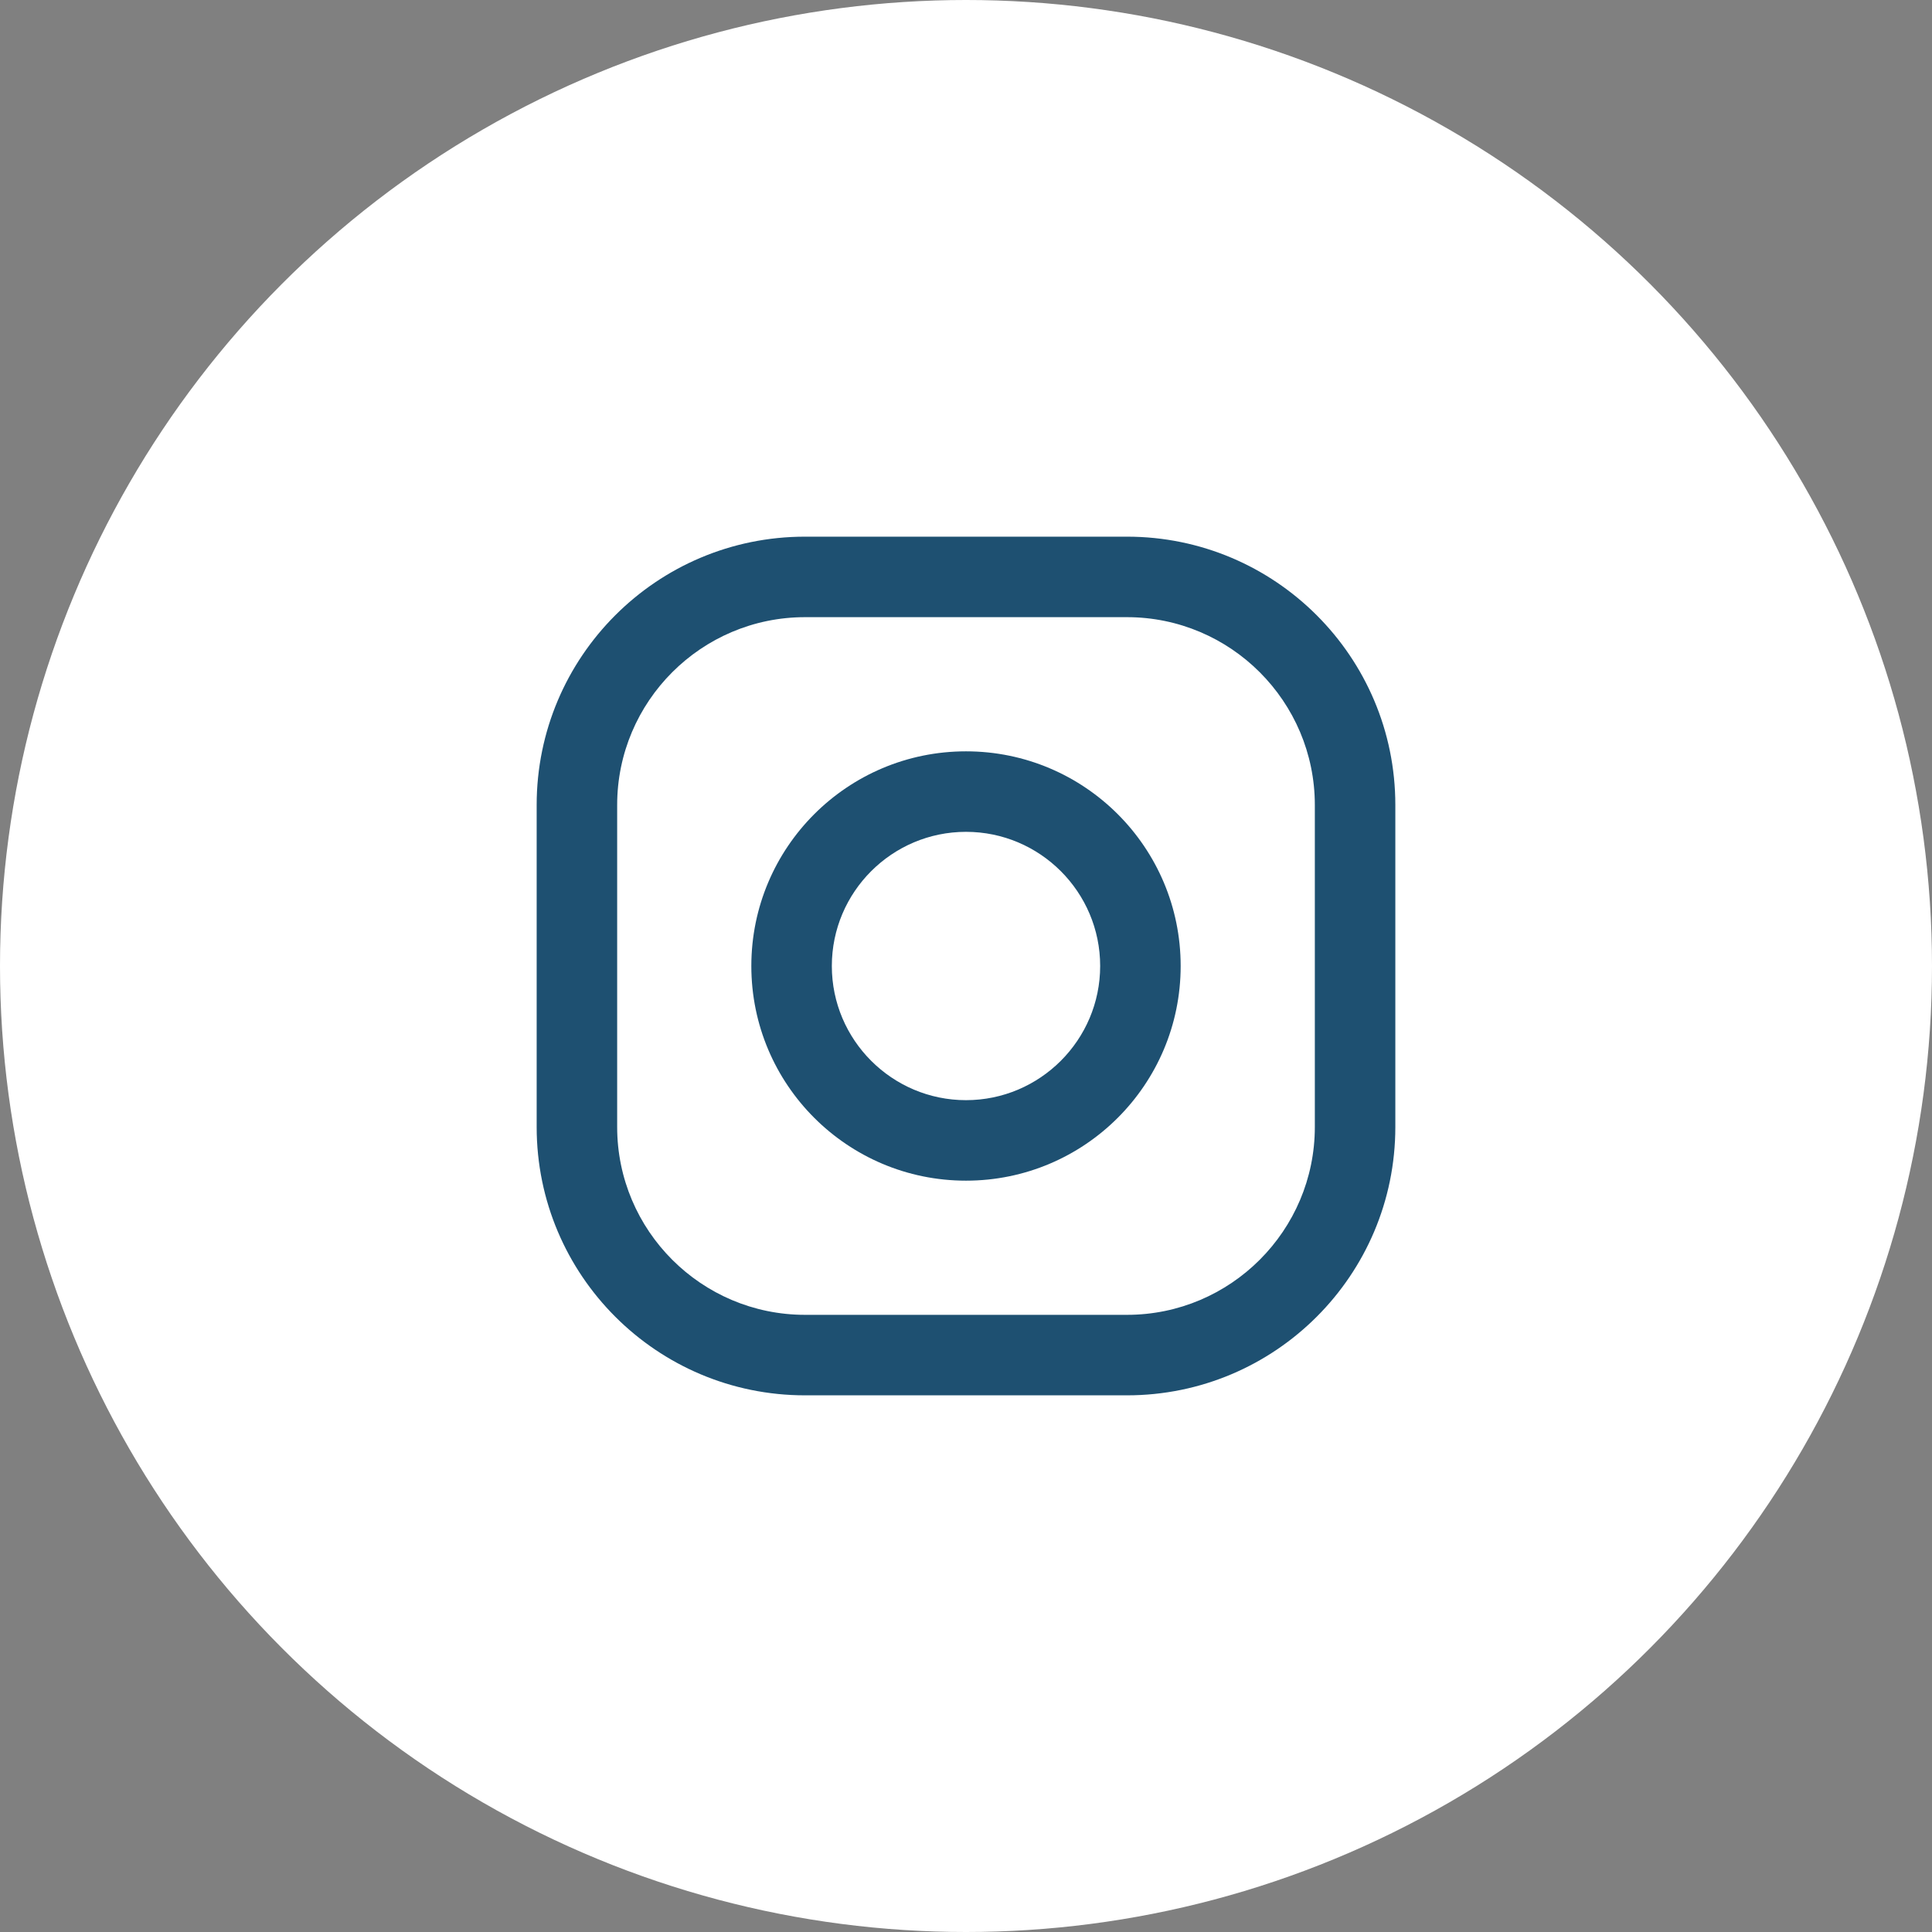
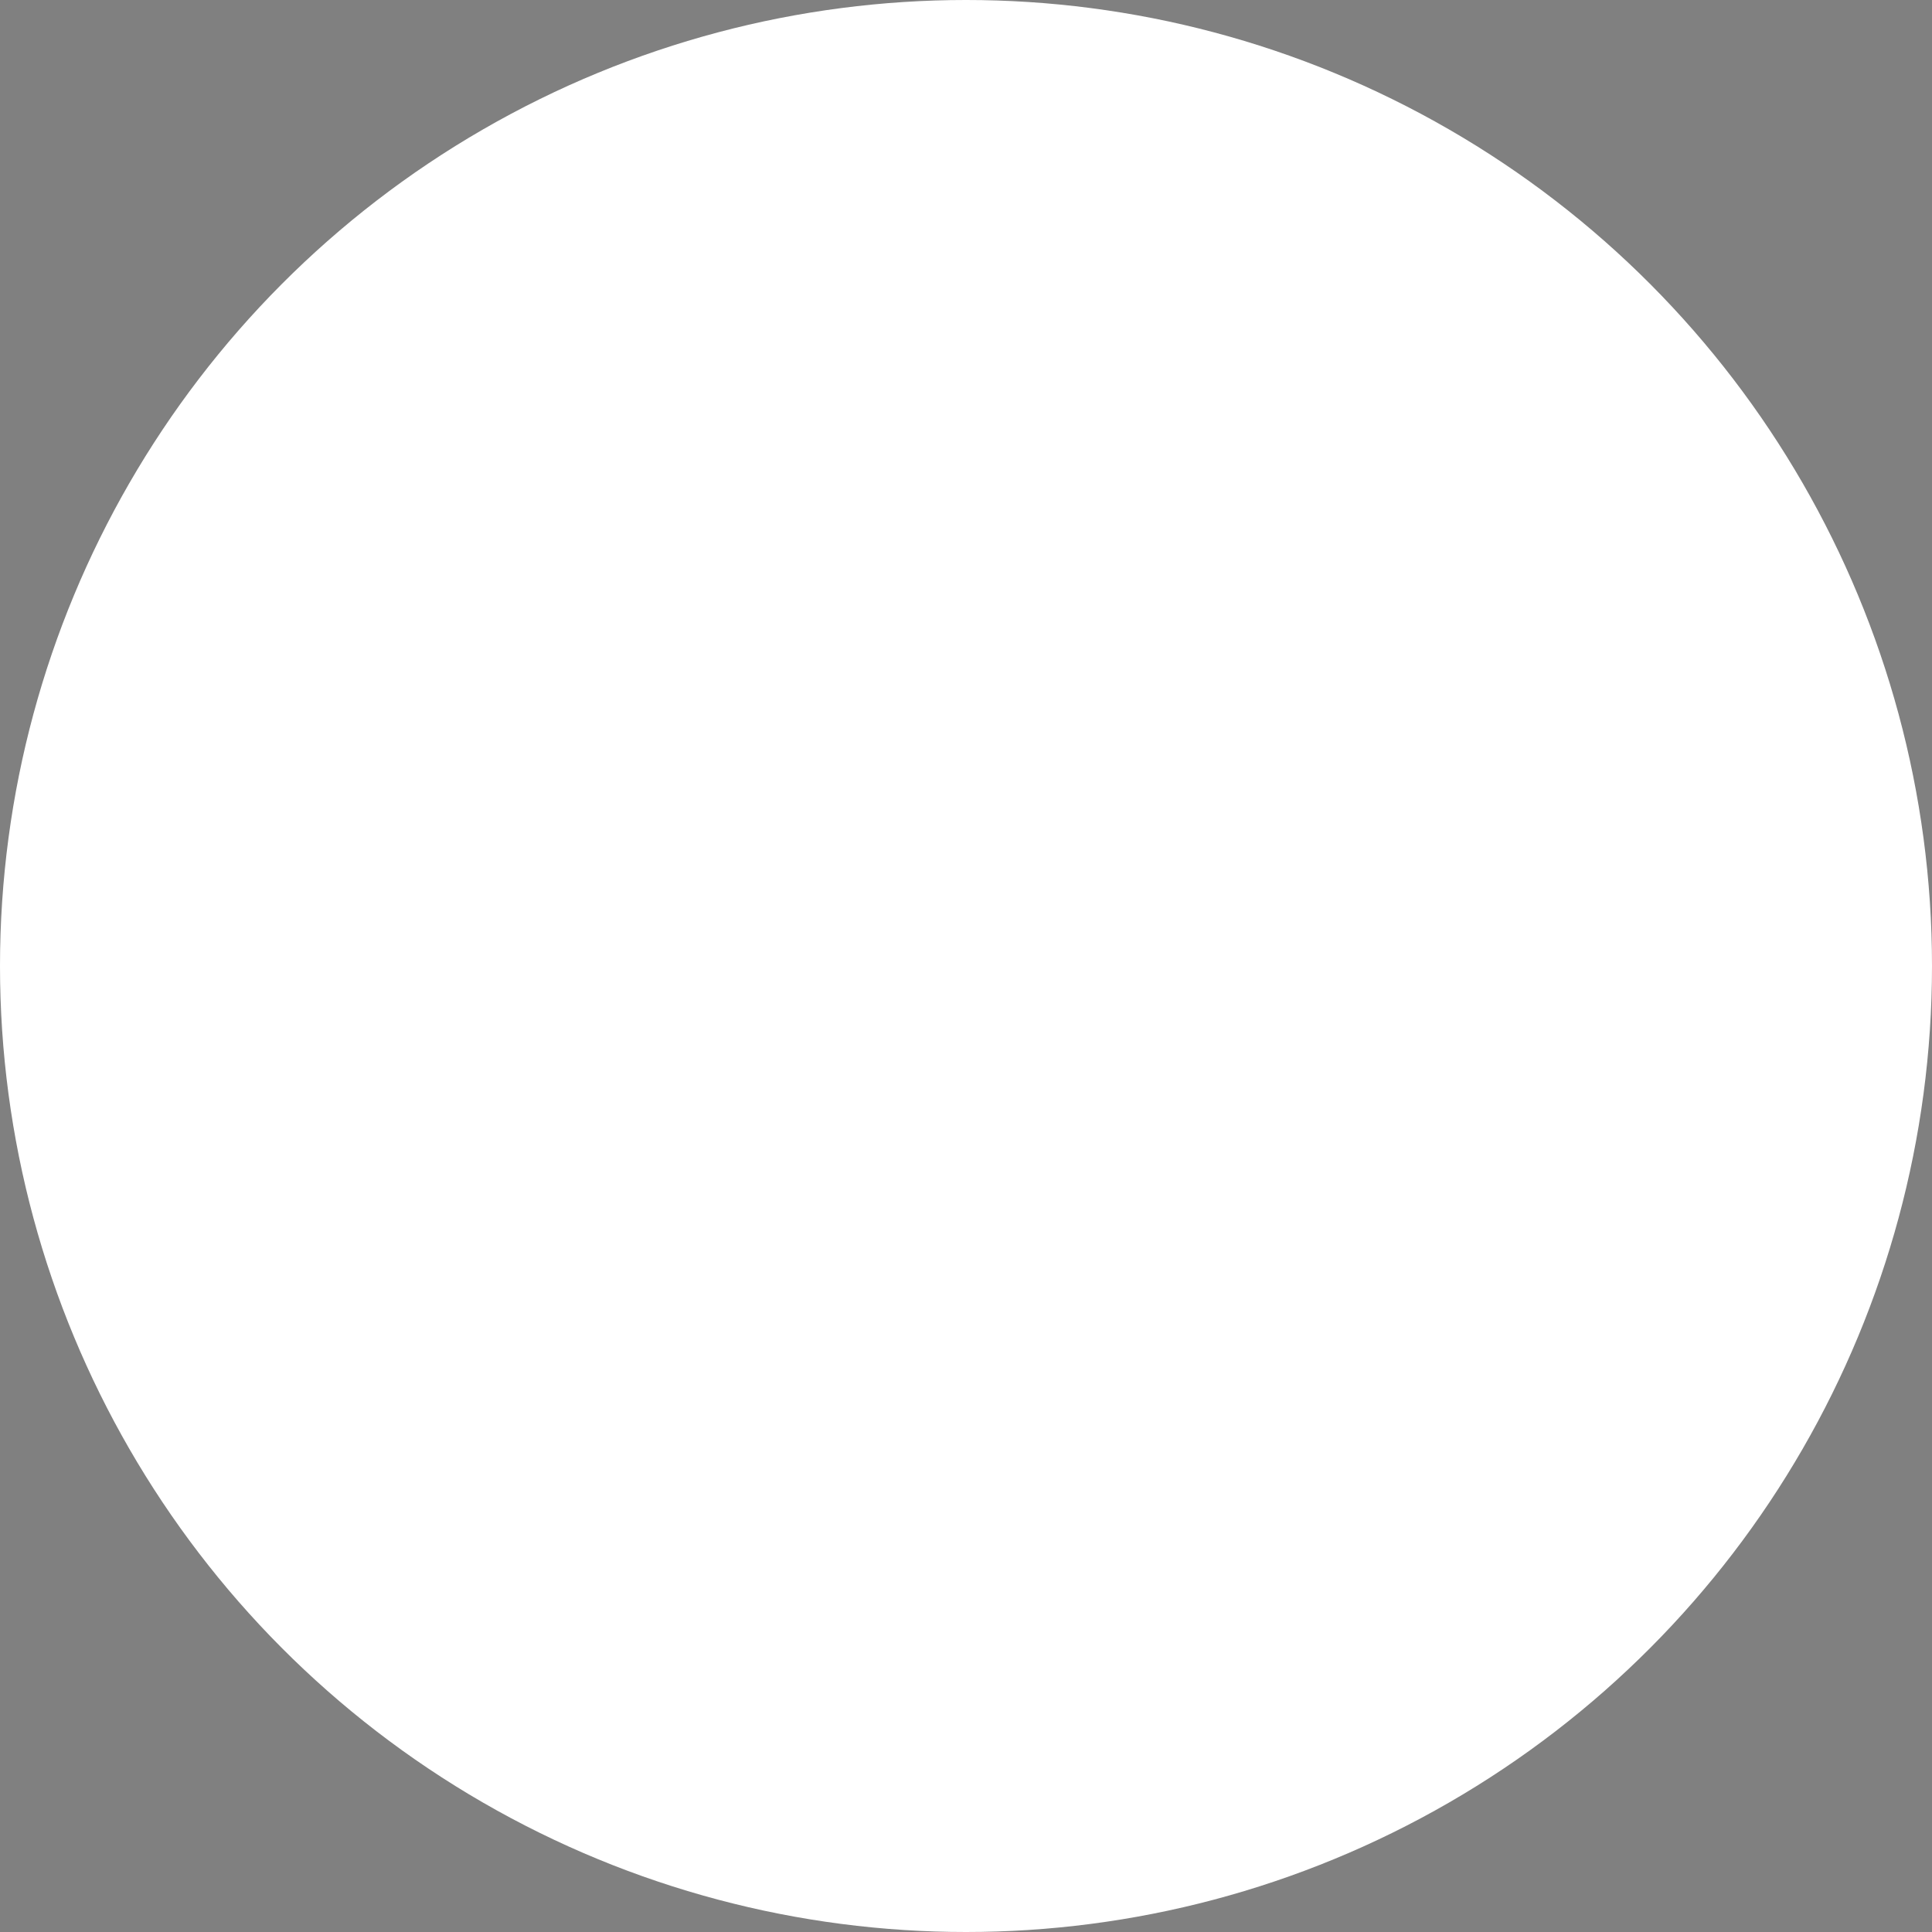
<svg xmlns="http://www.w3.org/2000/svg" width="36px" height="36px" viewBox="0 0 36 36" version="1.1">
  <rect x="0" y="0" width="36" height="36" fill="#808080" stroke="none" />
  <title>Group 5</title>
  <desc>Created with Sketch.</desc>
  <defs />
  <g id="Symbols" stroke="none" stroke-width="1" fill="none" fill-rule="evenodd">
    <g id="Group-5">
      <circle id="Oval-2" fill="#FFFFFF" cx="18" cy="18" r="18" />
      <g id="instagram-(2)" transform="translate(10, 10)" fill-rule="nonzero">
-         <path d="M11,0 L5,0 C2.239,0 0,2.239 0,5 L0,11 C0,13.761 2.239,16 5,16 L11,16 C13.761,16 16,13.761 16,11 L16,5 C16,2.239 13.761,0 11,0 Z M14.5,11 C14.5,12.93 12.93,14.5 11,14.5 L5,14.5 C3.07,14.5 1.5,12.93 1.5,11 L1.5,5 C1.5,3.07 3.07,1.5 5,1.5 L11,1.5 C12.93,1.5 14.5,3.07 14.5,5 L14.5,11 Z" id="Shape" fill="#1E5071" />
-         <path d="M8,4 C5.791,4 4,5.791 4,8 C4,10.209 5.791,12 8,12 C10.209,12 12,10.209 12,8 C12,5.791 10.209,4 8,4 Z M8,10.5 C6.622,10.5 5.5,9.378 5.5,8 C5.5,6.621 6.622,5.5 8,5.5 C9.378,5.5 10.5,6.621 10.5,8 C10.5,9.378 9.378,10.5 8,10.5 Z" id="Shape" fill="#1E5071" />
-         <circle id="Oval" fill="#FFFFFF" cx="12.5" cy="3.5" r="1" />
-       </g>
+         </g>
    </g>
  </g>
</svg>